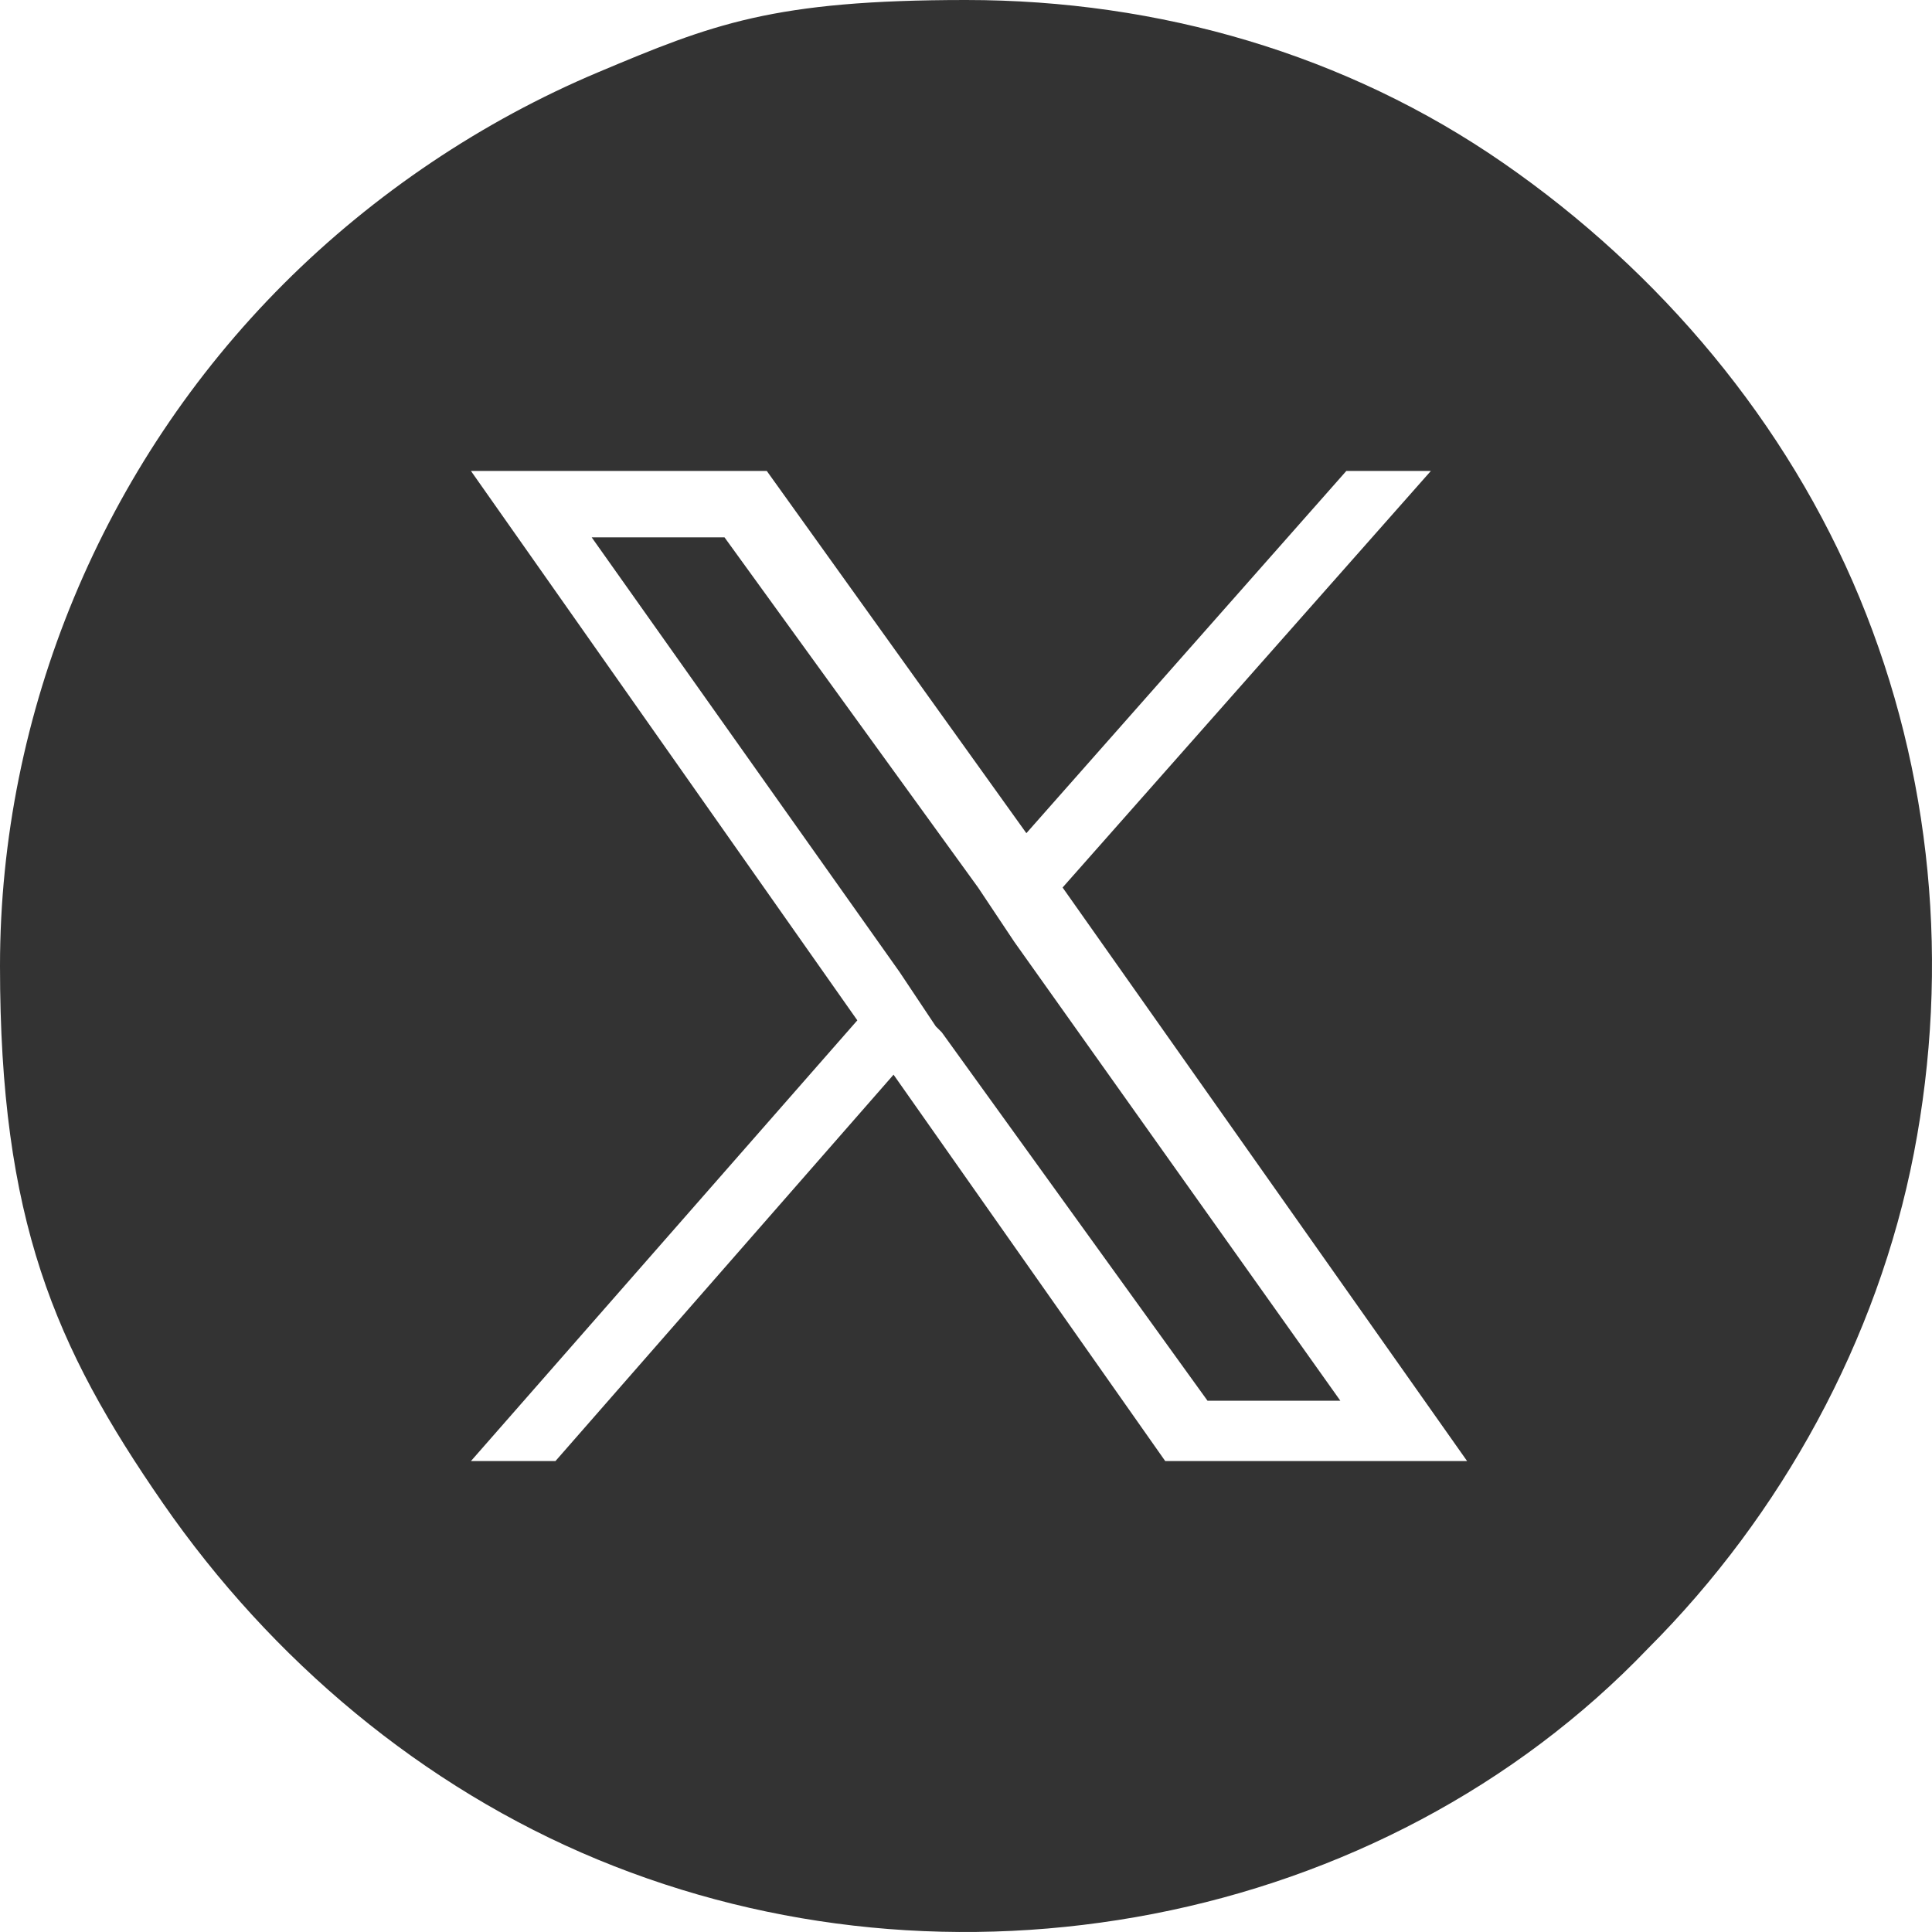
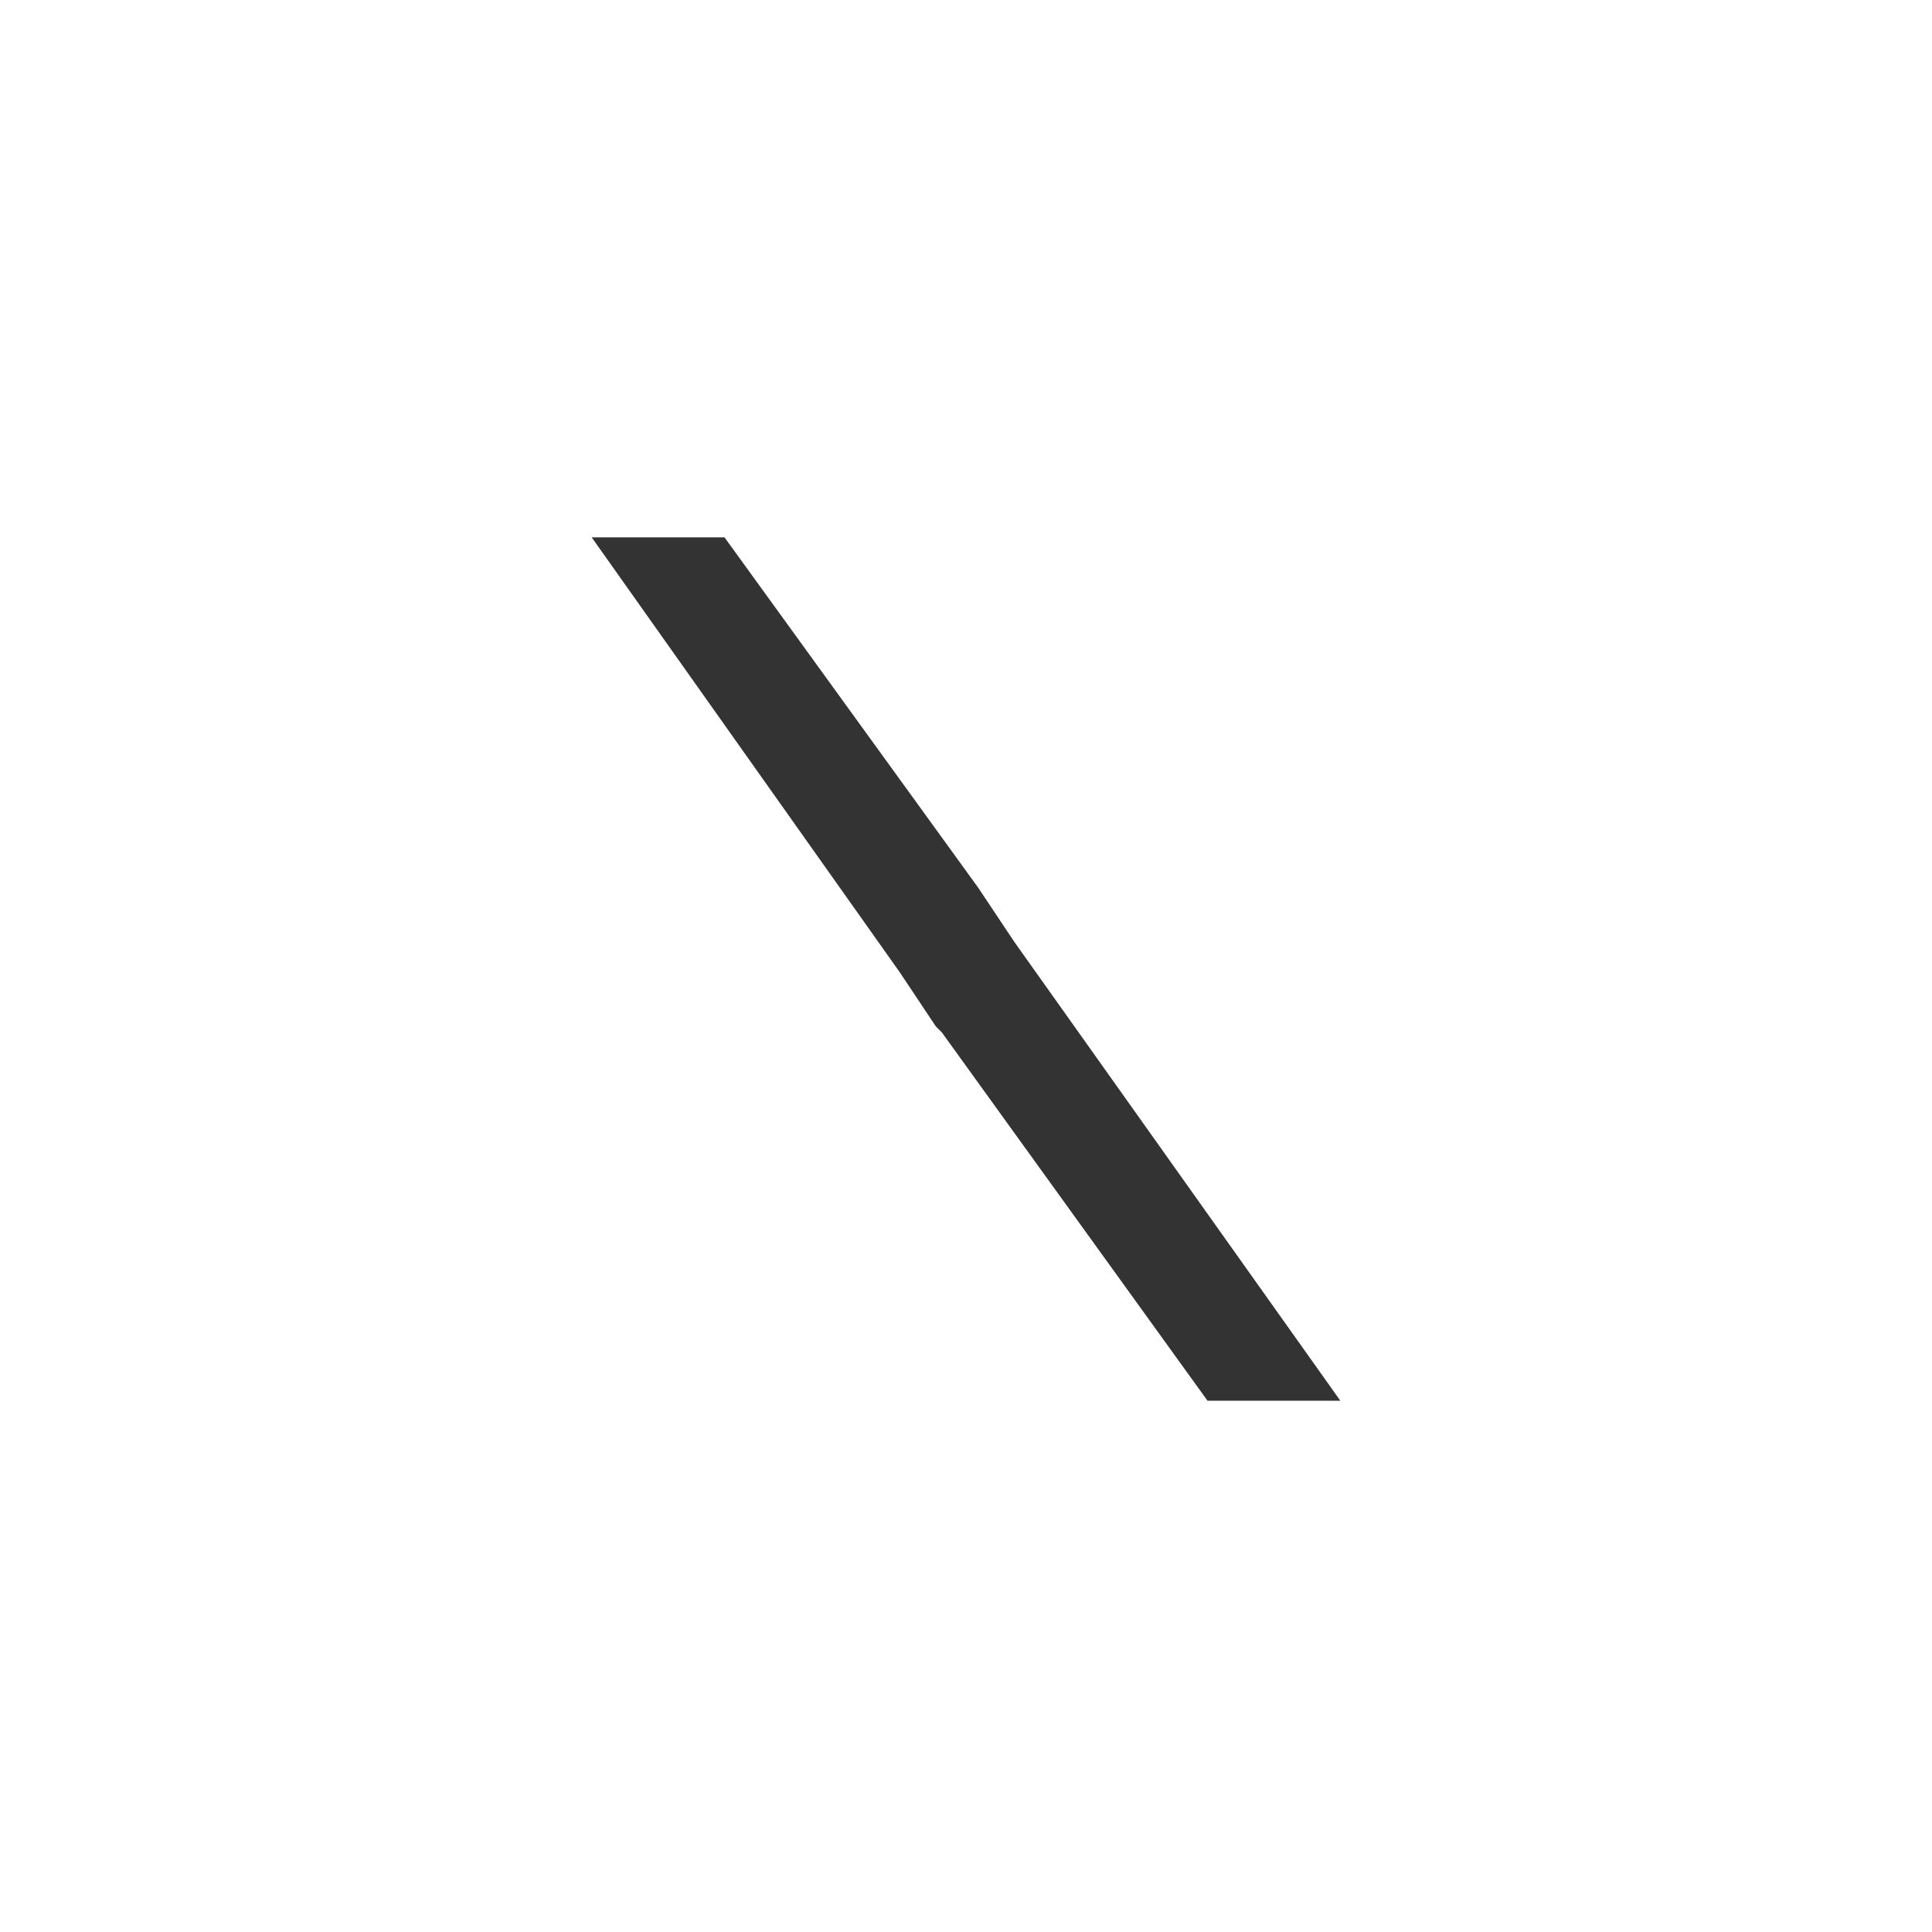
<svg xmlns="http://www.w3.org/2000/svg" width="32" height="32" viewBox="0 0 32 32" fill="none">
  <g fill="#333">
    <path d="m16.2 14.7-4.2-5.8h-2.2l5.1 7.2.6.9.1.1 4.4 6.1h2.2l-5.4-7.6z" />
-     <path d="m30.8 9.9c-1.2-2.9-3.3-5.4-5.9-7.2s-5.7-2.7-8.9-2.7-4.2.4-6.1 1.2-3.7 2-5.2 3.5c-3 3-4.7 7.1-4.7 11.3s.9 6.3 2.7 8.9 4.3 4.7 7.2 5.9 6.1 1.5 9.2.9 6-2.1 8.2-4.4c2.2-2.2 3.8-5.1 4.4-8.2s.3-6.3-.9-9.2zm-11.5 14.3-4.5-6.4-5.6 6.4h-1.4l6.4-7.3-6.4-9.1h4.9l4.3 6 5.3-6h1.4l-6.1 6.9 6.7 9.5h-4.9z" />
  </g>
</svg>